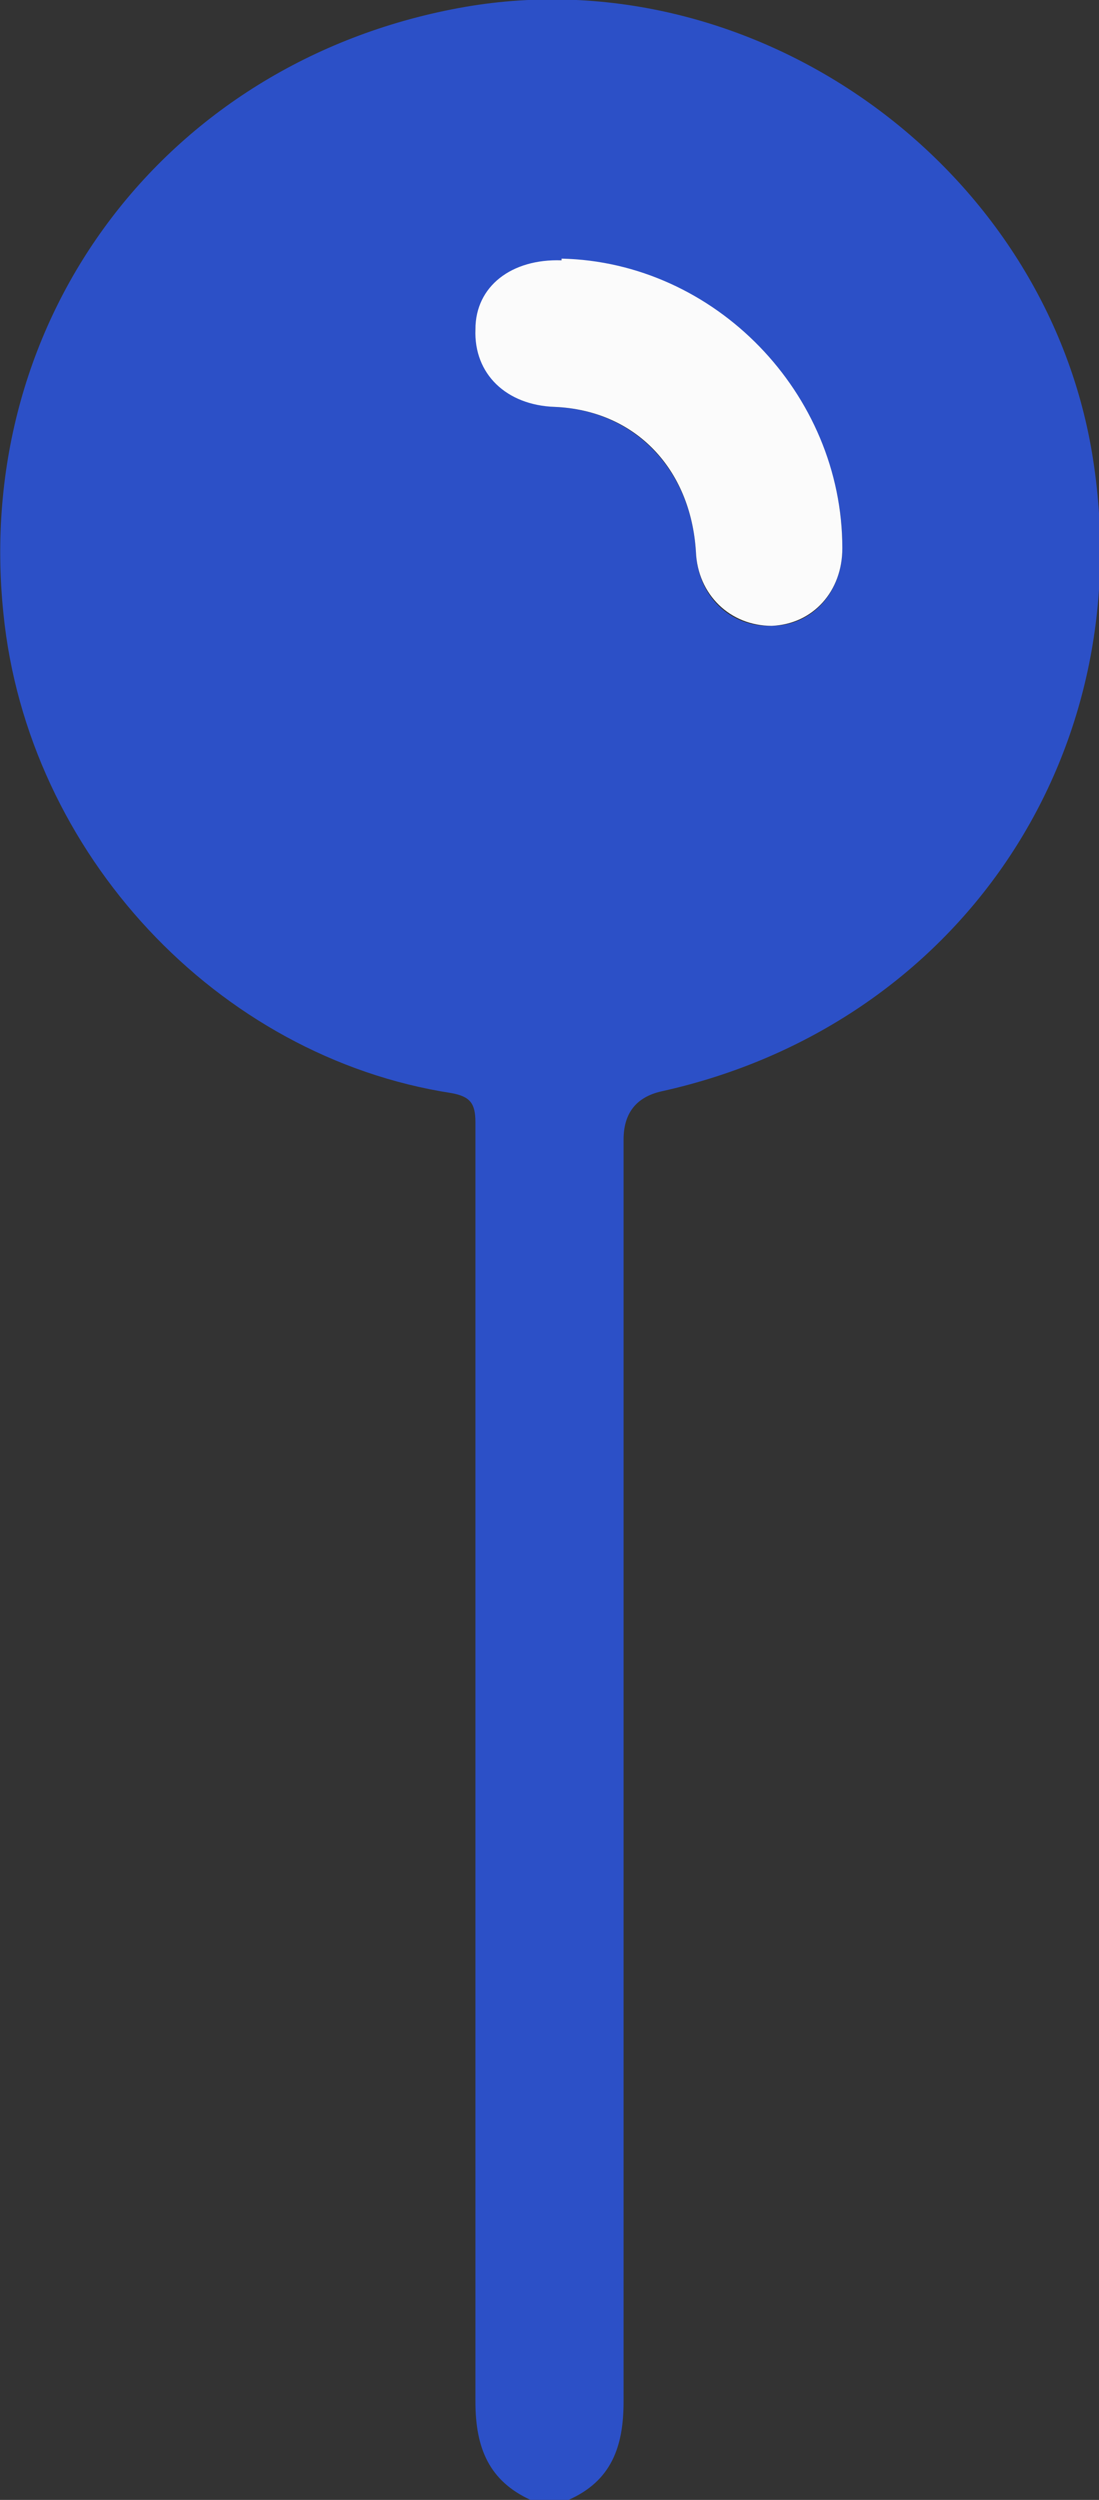
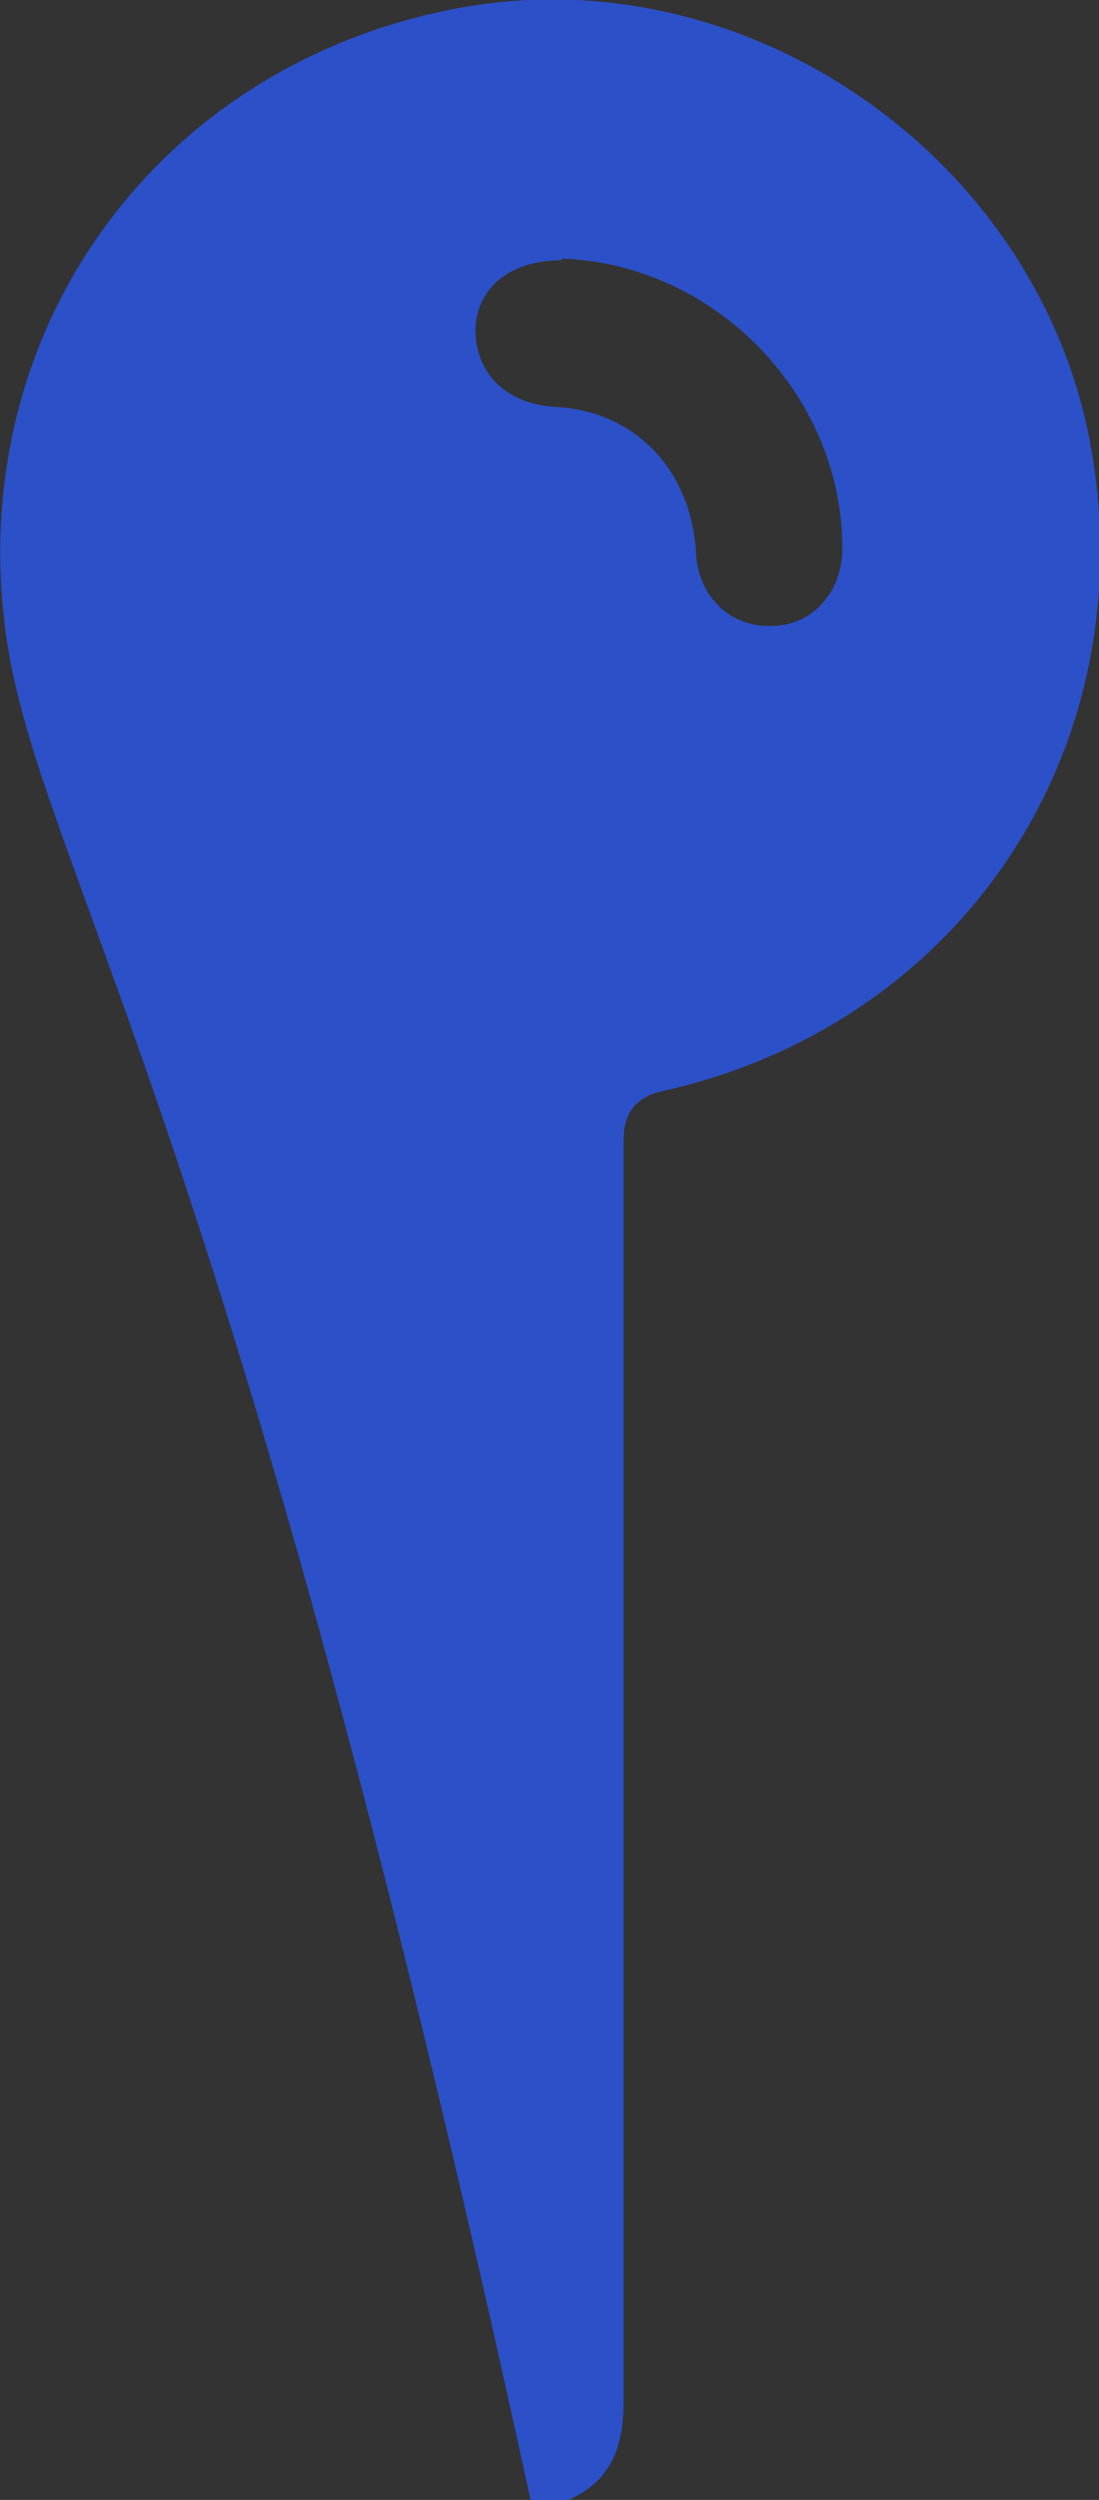
<svg xmlns="http://www.w3.org/2000/svg" id="_レイヤー_2" data-name="レイヤー 2" viewBox="0 0 6.38 14.5">
  <rect x="0" y="0" width="6.38" height="14.5" fill="#333333" stroke="none" />
  <defs>
    <style>
      .cls-1 {
        fill: #fbfbfb;
      }

      .cls-2 {
        fill: #2c50c7;
      }
    </style>
  </defs>
  <g id="_レイヤー_1-2" data-name="レイヤー 1">
    <g>
-       <path class="cls-2" d="M3.08,14.5c-.24-.11-.32-.3-.32-.57,0-2.47,0-4.94,0-7.42,0-.11-.03-.15-.14-.17C1.26,6.13,.16,4.95,.02,3.56-.16,1.83,.98,.34,2.7,.04c1.68-.29,3.36,.91,3.64,2.59,.29,1.75-.78,3.32-2.5,3.7q-.22,.05-.22,.28c0,2.44,0,4.88,0,7.32,0,.26-.07,.46-.32,.57h-.23Zm.18-12.99c-.29,0-.49,.15-.5,.4,0,.25,.17,.43,.46,.45,.46,.02,.79,.36,.82,.84,.01,.26,.2,.44,.44,.43,.24,0,.41-.2,.41-.45,0-.89-.74-1.65-1.63-1.68Z" />
-       <path class="cls-1" d="M3.26,1.5c.89,.02,1.63,.78,1.63,1.68,0,.25-.17,.44-.41,.45-.24,0-.43-.18-.44-.43-.03-.48-.35-.82-.82-.84-.28-.01-.47-.19-.46-.45,0-.25,.21-.41,.5-.4Z" />
+       <path class="cls-2" d="M3.08,14.5C1.26,6.13,.16,4.95,.02,3.56-.16,1.83,.98,.34,2.7,.04c1.68-.29,3.36,.91,3.64,2.59,.29,1.75-.78,3.32-2.5,3.7q-.22,.05-.22,.28c0,2.44,0,4.88,0,7.32,0,.26-.07,.46-.32,.57h-.23Zm.18-12.99c-.29,0-.49,.15-.5,.4,0,.25,.17,.43,.46,.45,.46,.02,.79,.36,.82,.84,.01,.26,.2,.44,.44,.43,.24,0,.41-.2,.41-.45,0-.89-.74-1.65-1.63-1.68Z" />
    </g>
  </g>
</svg>